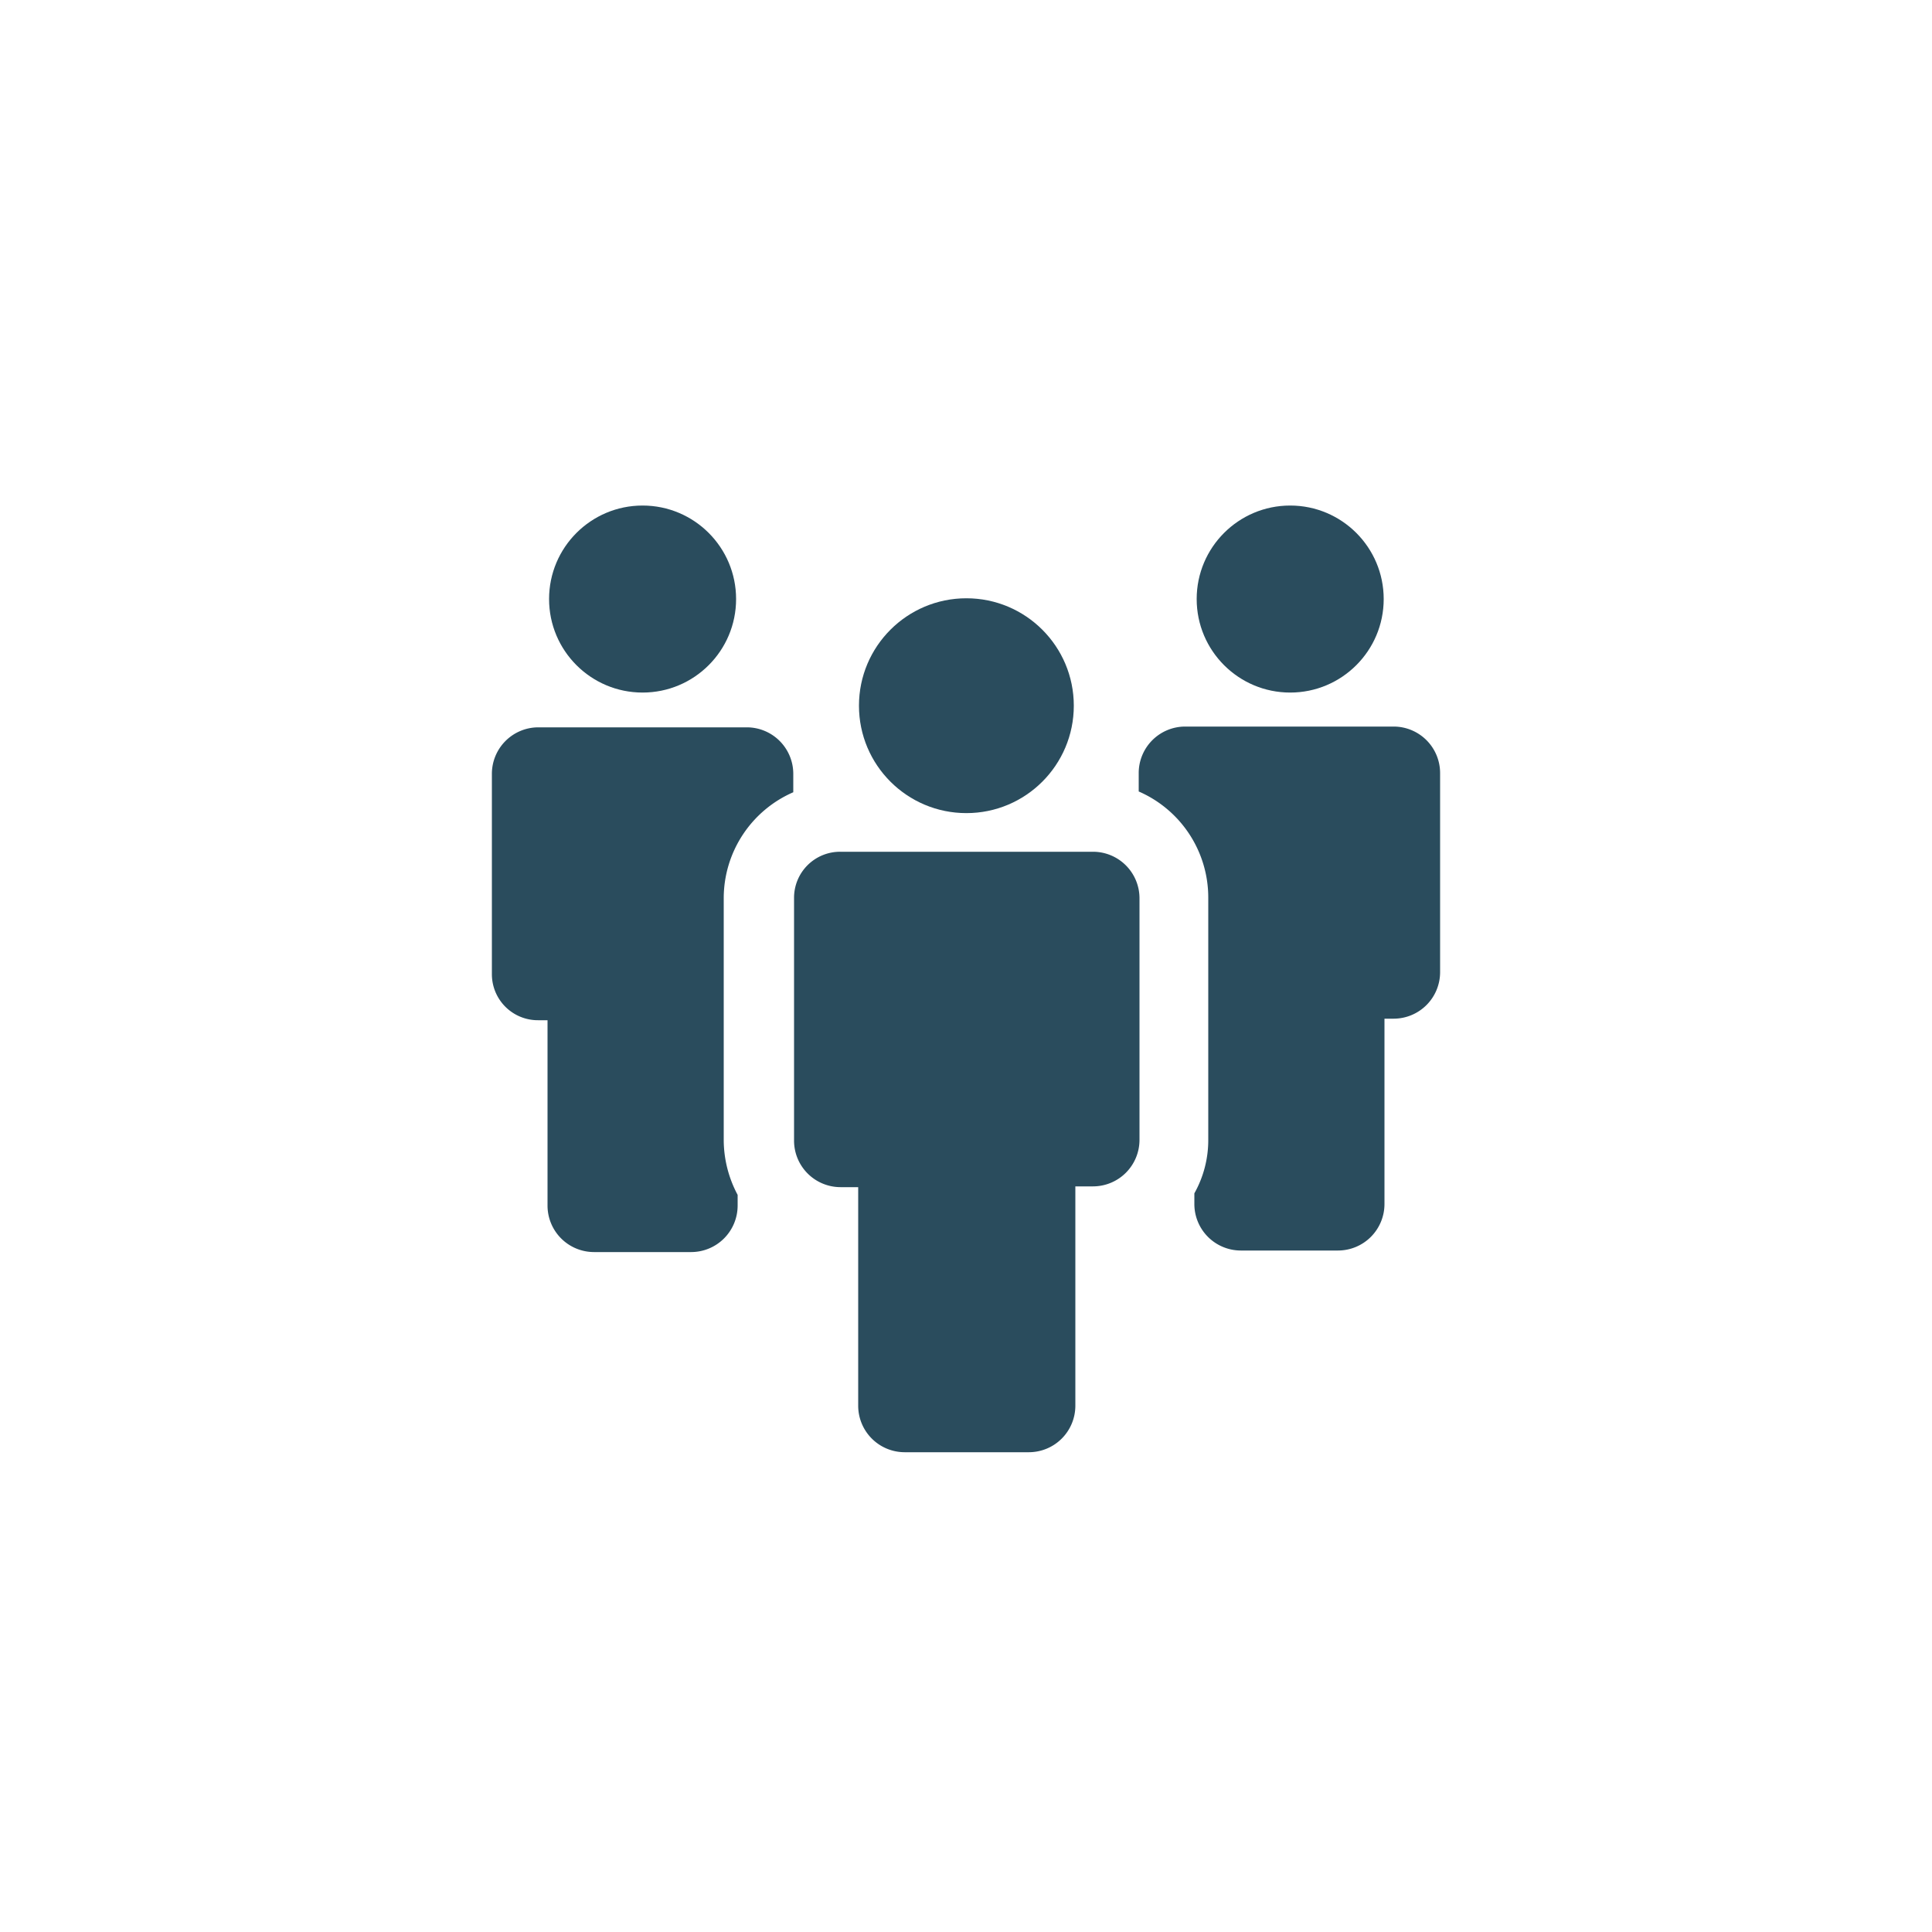
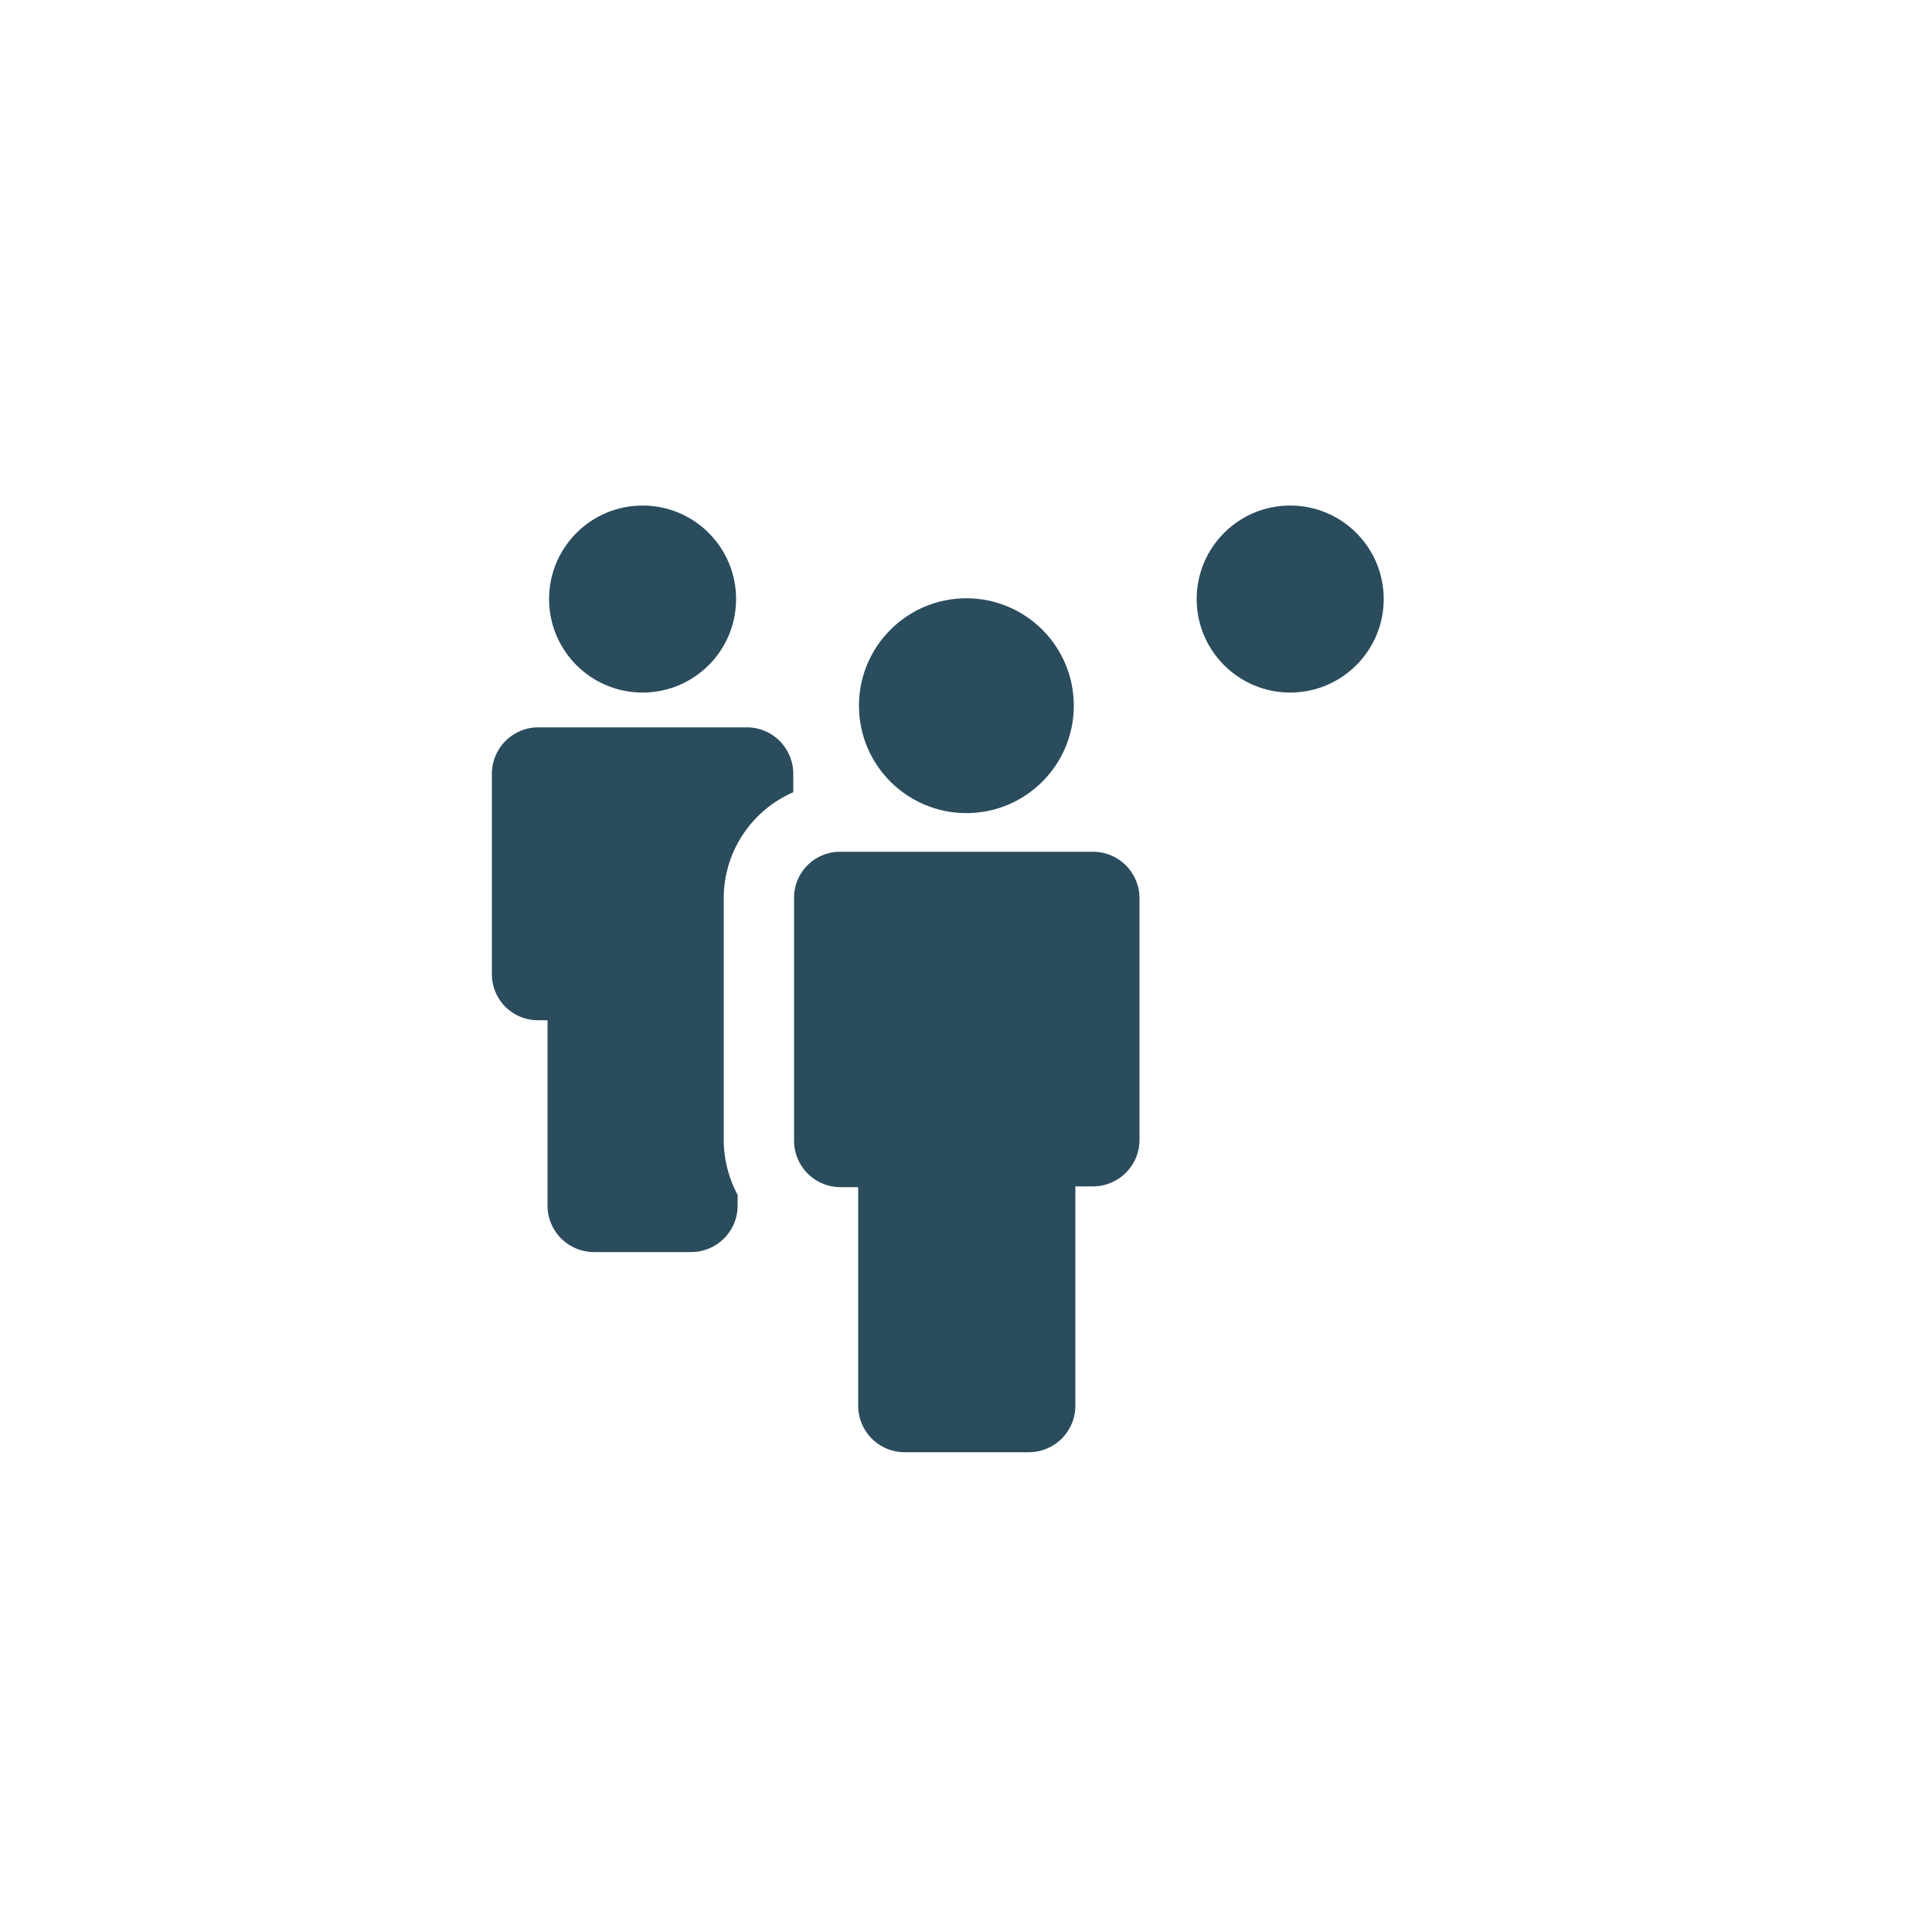
<svg xmlns="http://www.w3.org/2000/svg" width="150" height="150" viewBox="0 0 150 150">
  <title>destaque</title>
  <g>
    <circle cx="49.89" cy="46.51" r="7.26" fill="#2a4c5d" />
    <path d="M41.79,79.21h.72v14.4a3.611,3.611,0,0,0,3.6,3.6h7.56a3.611,3.611,0,0,0,3.6-3.6v-.84a9.1,9.1,0,0,1-1.08-4.2V69.73a8.979,8.979,0,0,1,5.4-8.22V60.07a3.611,3.611,0,0,0-3.6-3.6H41.79a3.611,3.611,0,0,0-3.6,3.6V75.61A3.572,3.572,0,0,0,41.79,79.21Z" fill="#2a4c5d" />
    <circle cx="100.17" cy="46.51" r="7.26" fill="#2a4c5d" />
-     <path d="M88.409,60.01v1.44a8.977,8.977,0,0,1,5.4,8.22V88.45a8.431,8.431,0,0,1-1.079,4.2v.84a3.61,3.61,0,0,0,3.6,3.6h7.56a3.611,3.611,0,0,0,3.6-3.6V79.09h.719a3.61,3.61,0,0,0,3.6-3.6V60.01a3.61,3.61,0,0,0-3.6-3.6h-16.2A3.611,3.611,0,0,0,88.409,60.01Z" fill="#2a4c5d" />
    <path d="M61.65,69.73h0V88.57a3.611,3.611,0,0,0,3.6,3.6h1.38v16.98a3.611,3.611,0,0,0,3.6,3.6h9.66a3.611,3.611,0,0,0,3.6-3.6V92.11h1.38a3.611,3.611,0,0,0,3.6-3.6V69.73h0a3.611,3.611,0,0,0-3.6-3.6H65.25A3.572,3.572,0,0,0,61.65,69.73Z" fill="#2a4c5d" />
    <circle cx="75.03" cy="54.79" r="8.34" fill="#2a4c5d" />
  </g>
</svg>